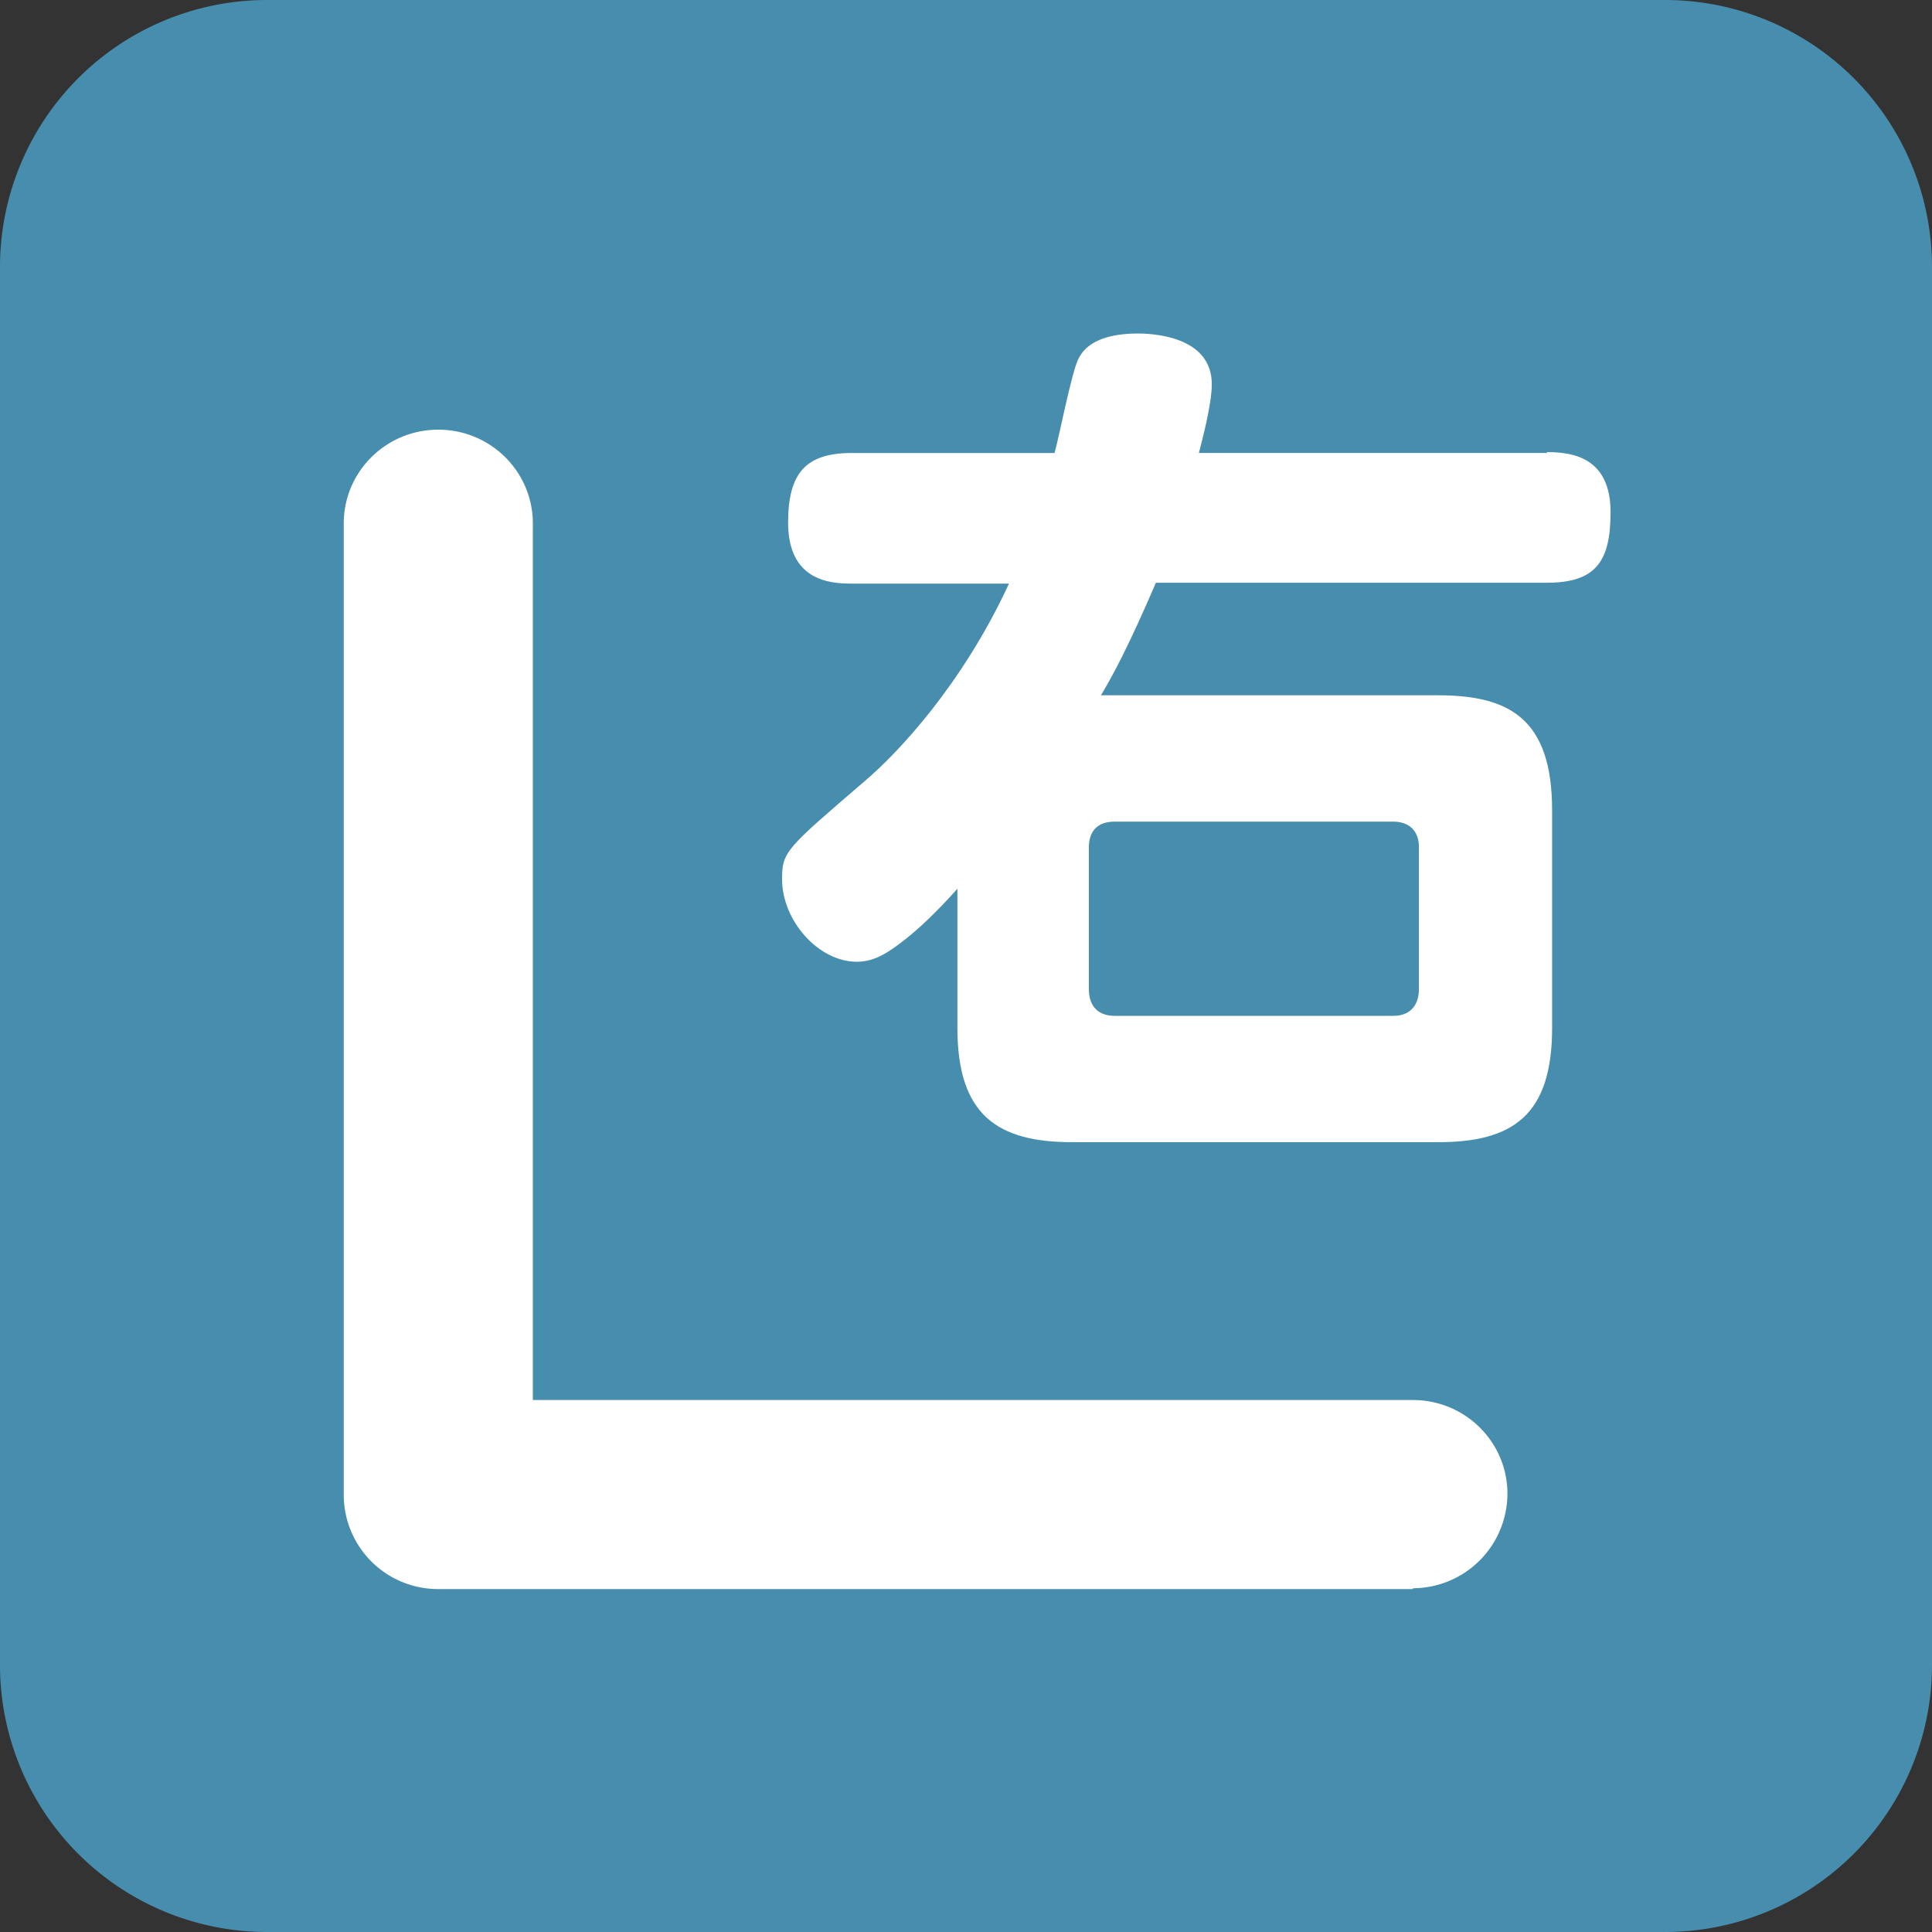
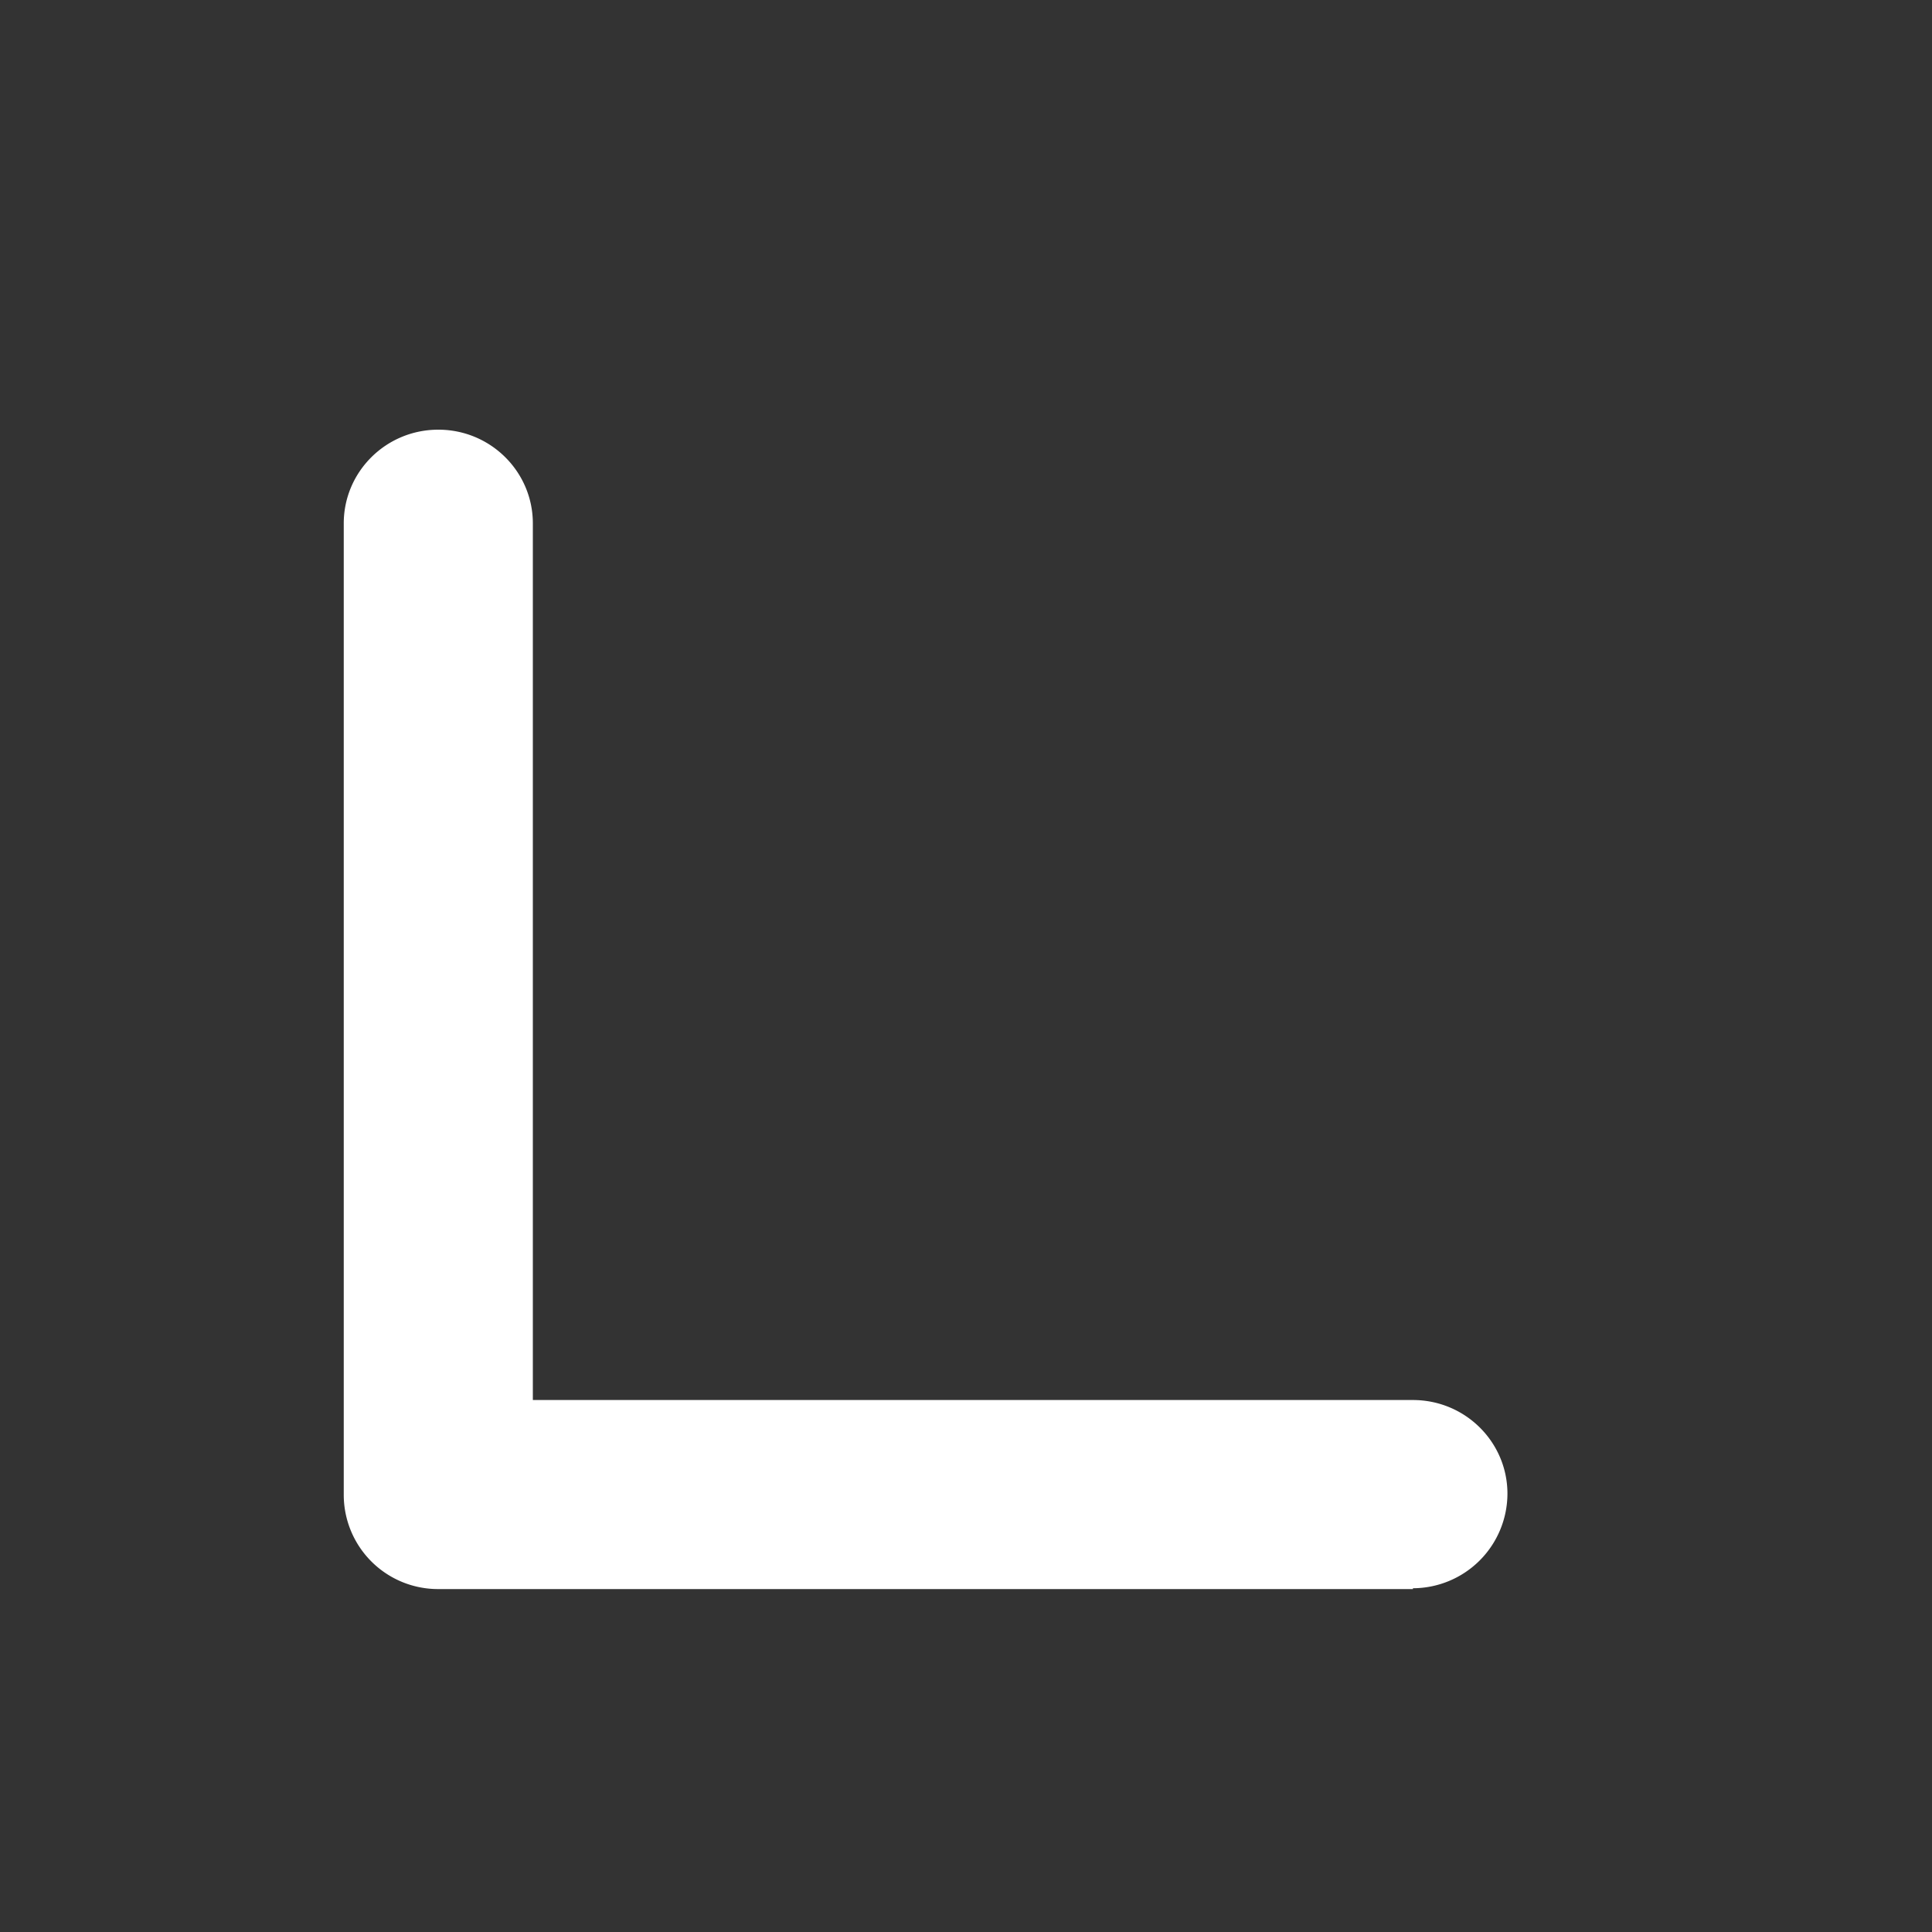
<svg xmlns="http://www.w3.org/2000/svg" width="40" height="40" fill="none">
  <rect width="100%" height="100%" fill="#333333" stroke="none" />
-   <path d="M0 5.534v28.932A5.528 5.528 0 005.534 40h28.932A5.528 5.528 0 0040 34.466V5.534A5.528 5.528 0 0034.466 0H5.534A5.528 5.528 0 000 5.534z" fill="#478DAD" />
  <path d="M29.253 32.9H9.075a1.952 1.952 0 01-1.958-1.957V10.836c0-1.067.872-1.94 1.958-1.94 1.085 0 1.957.873 1.957 1.94v18.15h18.22c1.086 0 1.958.872 1.958 1.94a1.963 1.963 0 01-1.957 1.957" fill="#fff" />
-   <path d="M32.028 9.36c.552 0 1.317.124 1.317 1.245 0 1.014-.302 1.46-1.317 1.46h-8.096c-.551 1.28-.871 1.885-1.138 2.33h6.975c1.477 0 2.366.48 2.366 2.384v4.502c0 1.815-.818 2.367-2.366 2.367h-7.563c-1.548 0-2.384-.552-2.384-2.367V18.4c-.41.462-.836.871-1.174 1.12-.303.232-.57.392-.908.392-.8 0-1.548-.854-1.548-1.708 0-.57.071-.623 1.708-2.029.694-.587 2.029-2.01 2.99-4.092h-3.257c-.444 0-1.316-.054-1.316-1.264 0-1.014.356-1.44 1.316-1.44h4.2c.089-.303.356-1.691.498-1.958.196-.392.694-.516 1.228-.516.302 0 1.53.053 1.53 1.05 0 .427-.214 1.21-.267 1.423h7.206V9.36zm-2.65 8.184c0-.338-.197-.533-.535-.533h-5.765c-.373 0-.534.213-.534.534v2.935c0 .356.196.552.534.552h5.765c.41 0 .534-.285.534-.552v-2.936z" fill="#fff" />
</svg>